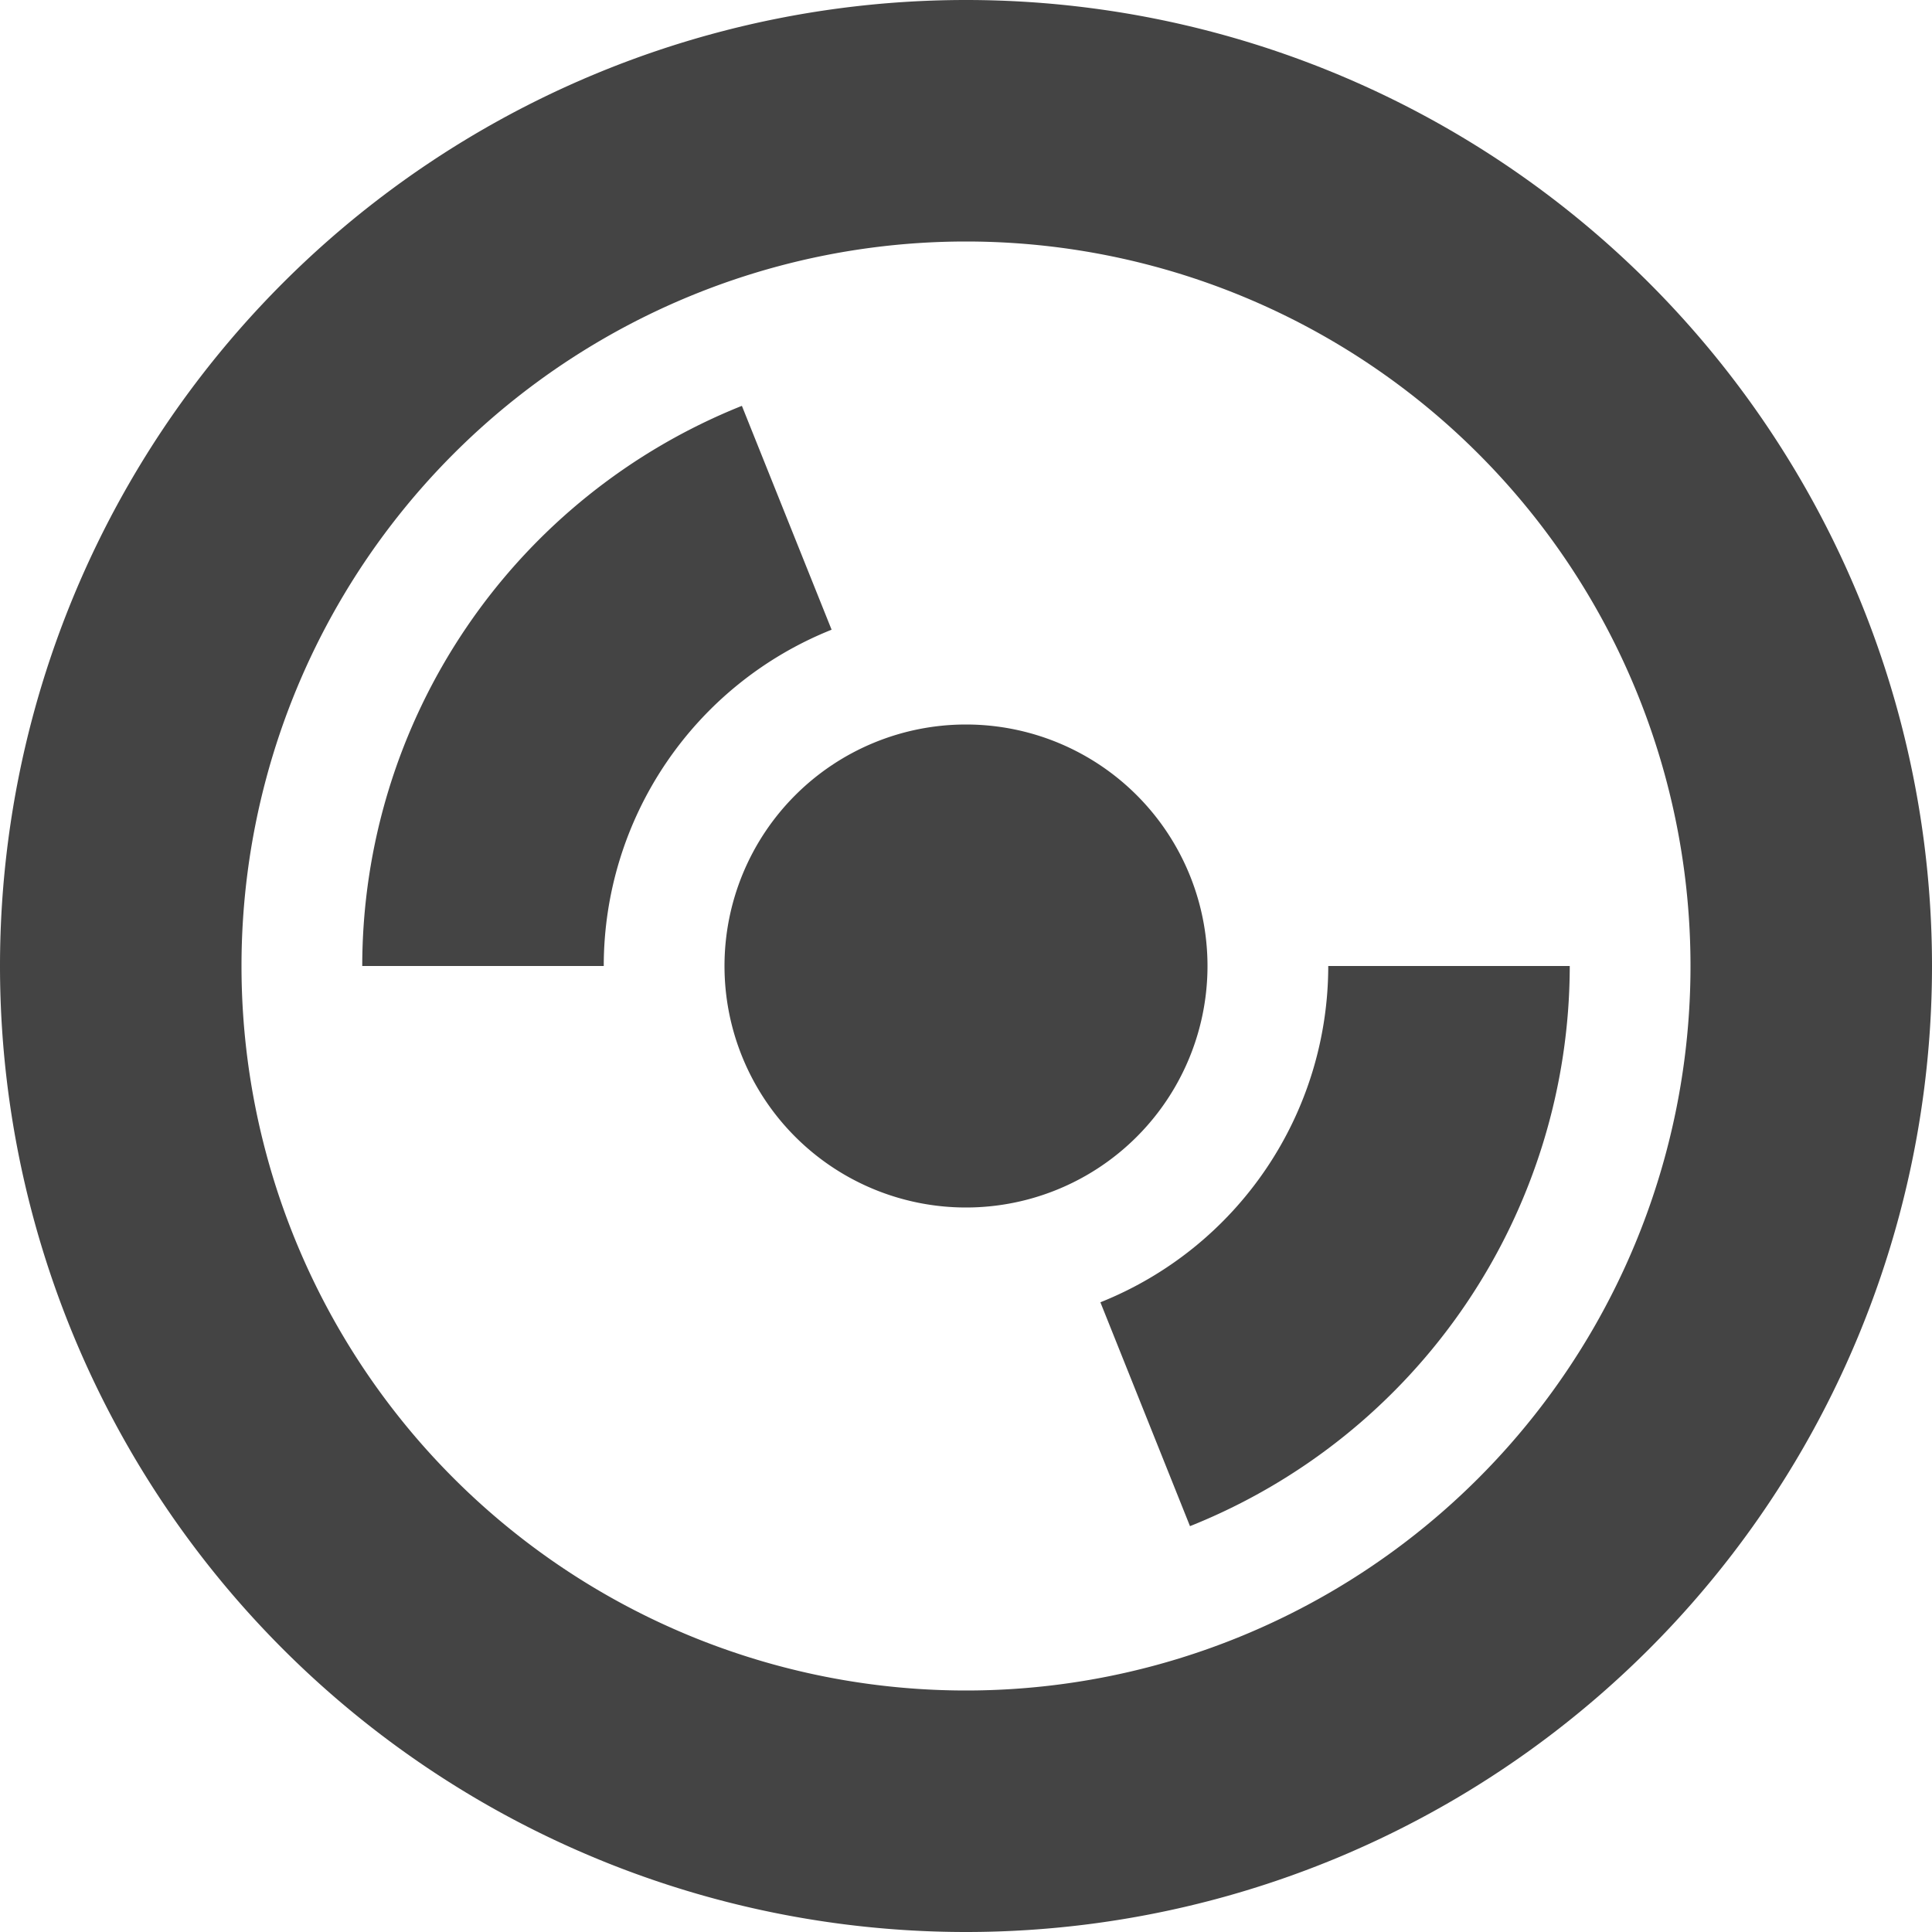
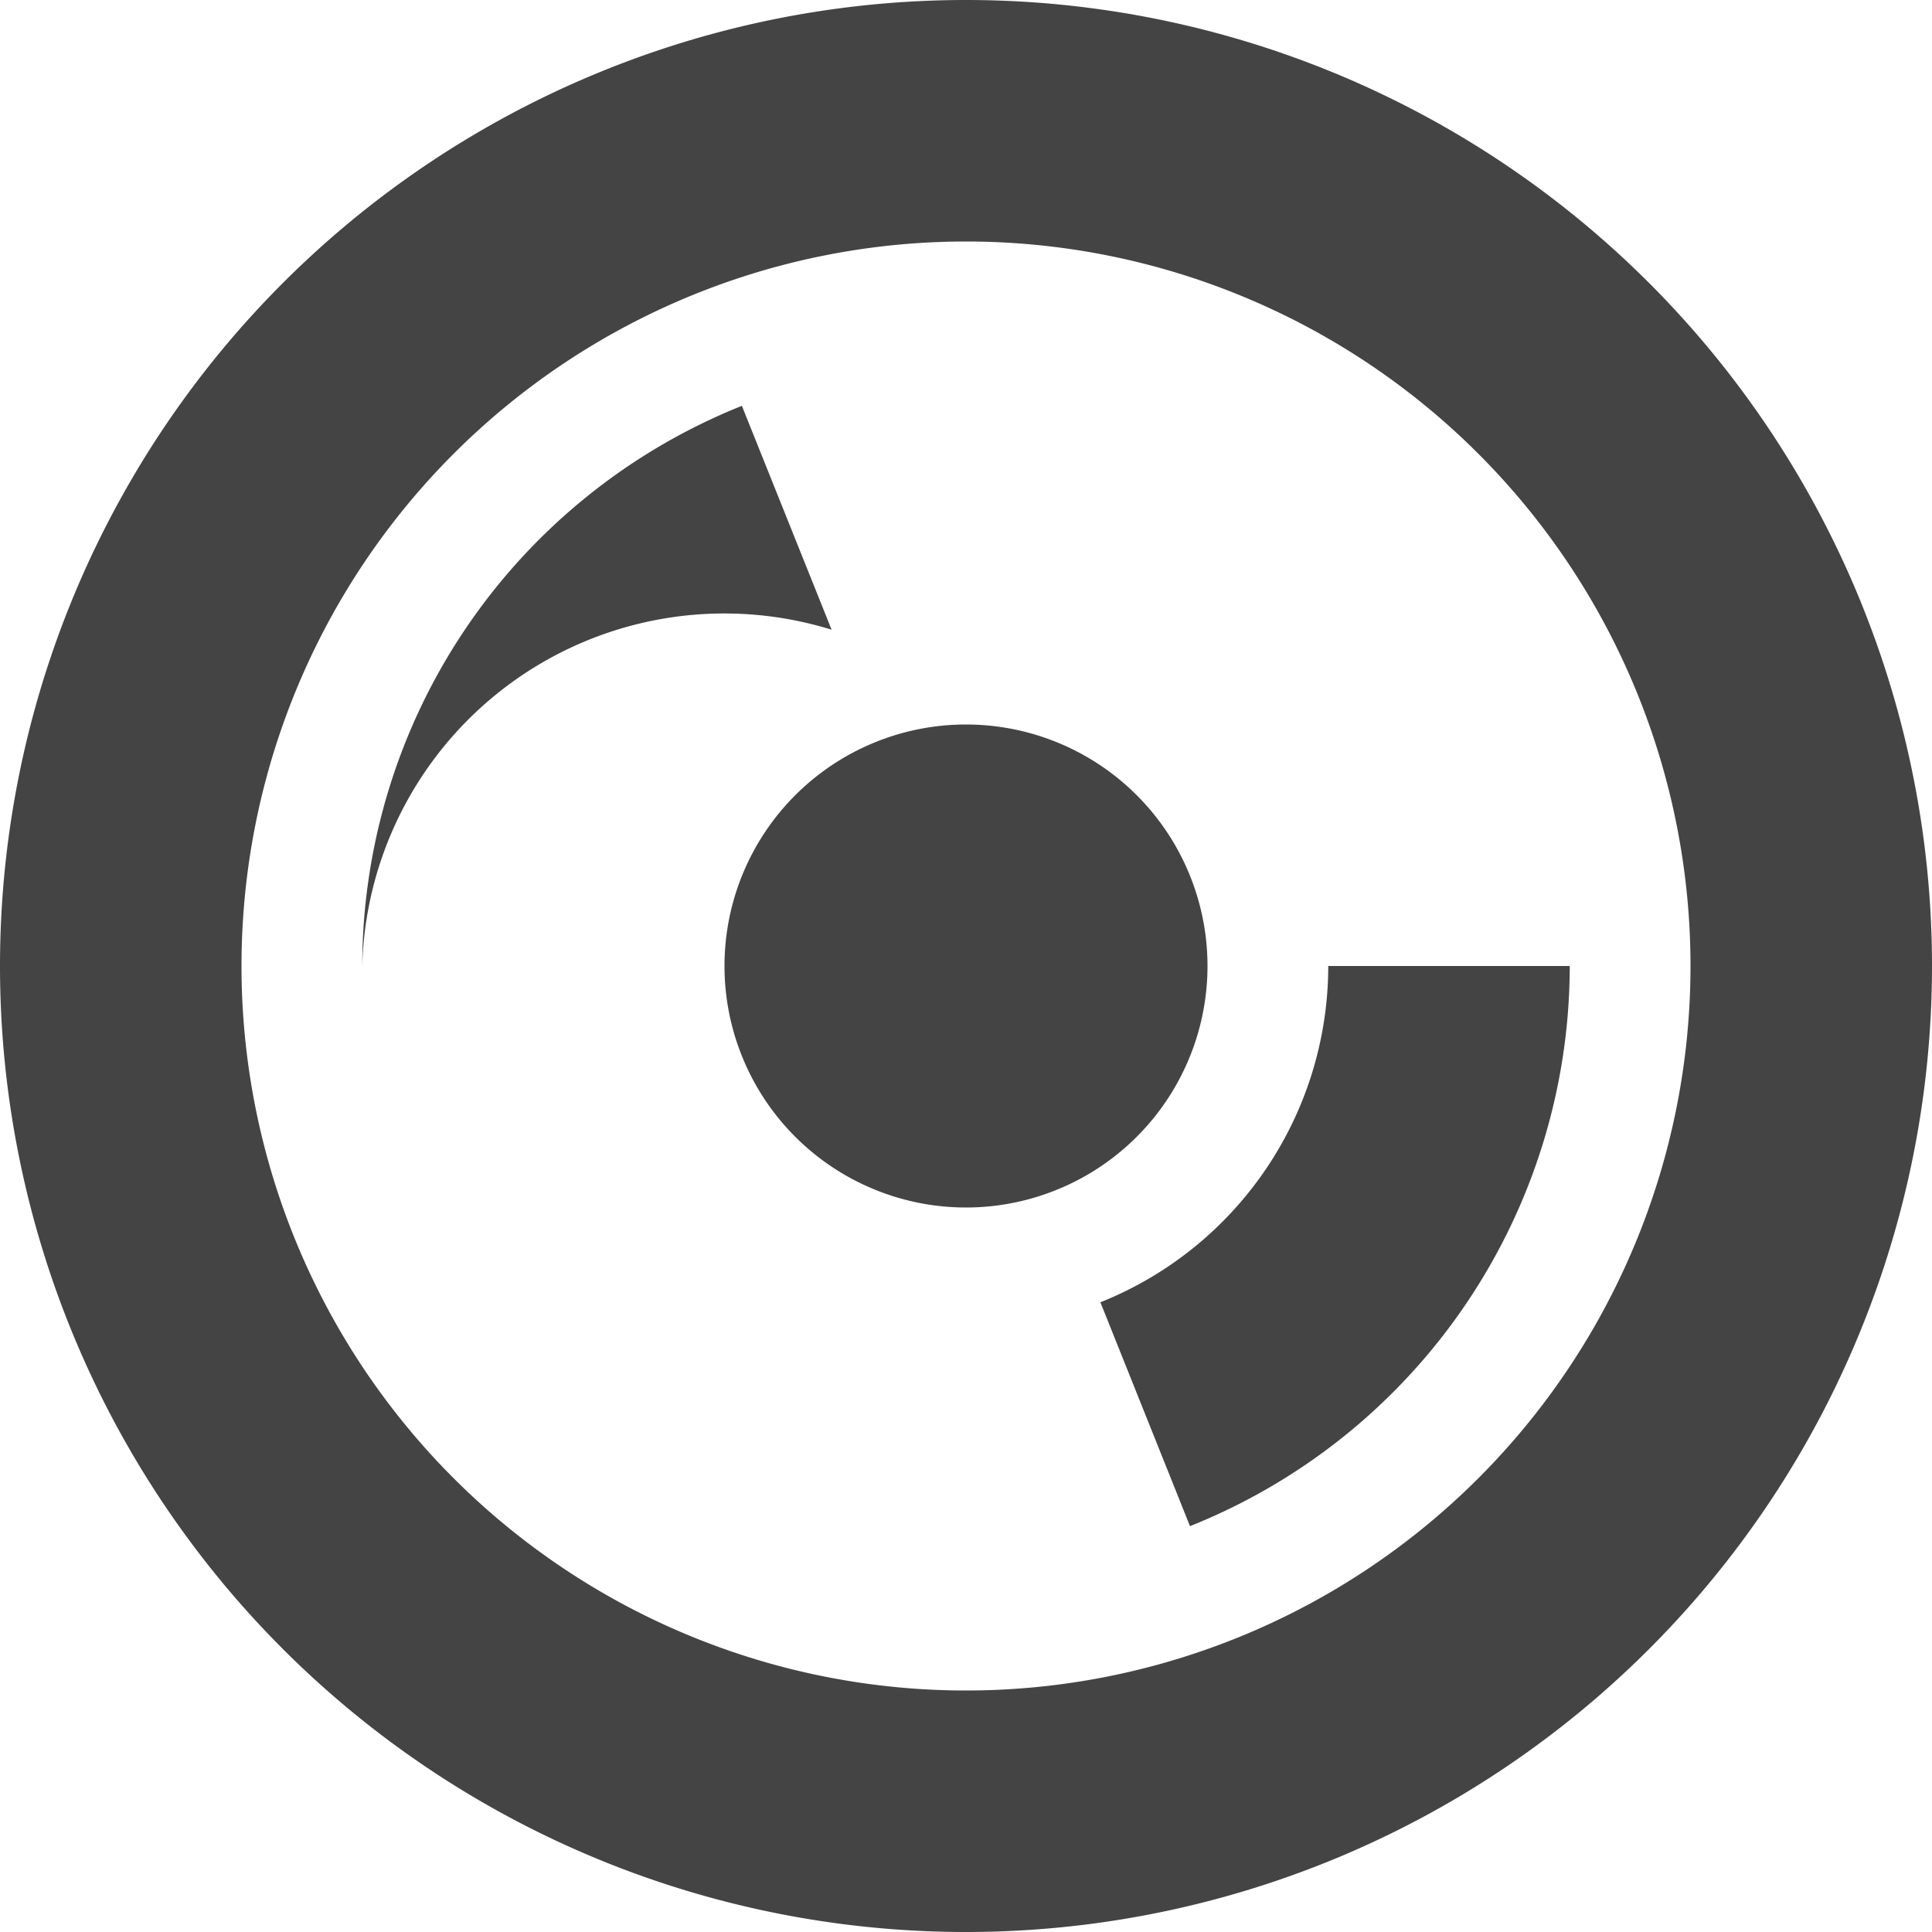
<svg xmlns="http://www.w3.org/2000/svg" width="16" height="16" version="1.1">
-   <path style="fill:#444444" d="M 6.144,3.361 A 5,5 0 0 0 3,8 H 5 A 3,3 0 0 1 6.887,5.215 Z M 11,8 A 3,3 0 0 1 9.113,10.785 L 9.855,12.639 A 5,5 0 0 0 13,8 Z M 10,8 A 2,2 0 0 1 8,10 2,2 0 0 1 6,8 2,2 0 0 1 8,6 2,2 0 0 1 10,8 Z M 8,0 A 8,8 0 0 0 0,8 8,8 0 0 0 8,16 8,8 0 0 0 16,8 8,8 0 0 0 8,0 Z M 8,2 A 6,6 0 0 1 14,8 6,6 0 0 1 8,14 6,6 0 0 1 2,8 6,6 0 0 1 8,2 Z" />
+   <path style="fill:#444444" d="M 6.144,3.361 A 5,5 0 0 0 3,8 A 3,3 0 0 1 6.887,5.215 Z M 11,8 A 3,3 0 0 1 9.113,10.785 L 9.855,12.639 A 5,5 0 0 0 13,8 Z M 10,8 A 2,2 0 0 1 8,10 2,2 0 0 1 6,8 2,2 0 0 1 8,6 2,2 0 0 1 10,8 Z M 8,0 A 8,8 0 0 0 0,8 8,8 0 0 0 8,16 8,8 0 0 0 16,8 8,8 0 0 0 8,0 Z M 8,2 A 6,6 0 0 1 14,8 6,6 0 0 1 8,14 6,6 0 0 1 2,8 6,6 0 0 1 8,2 Z" />
</svg>